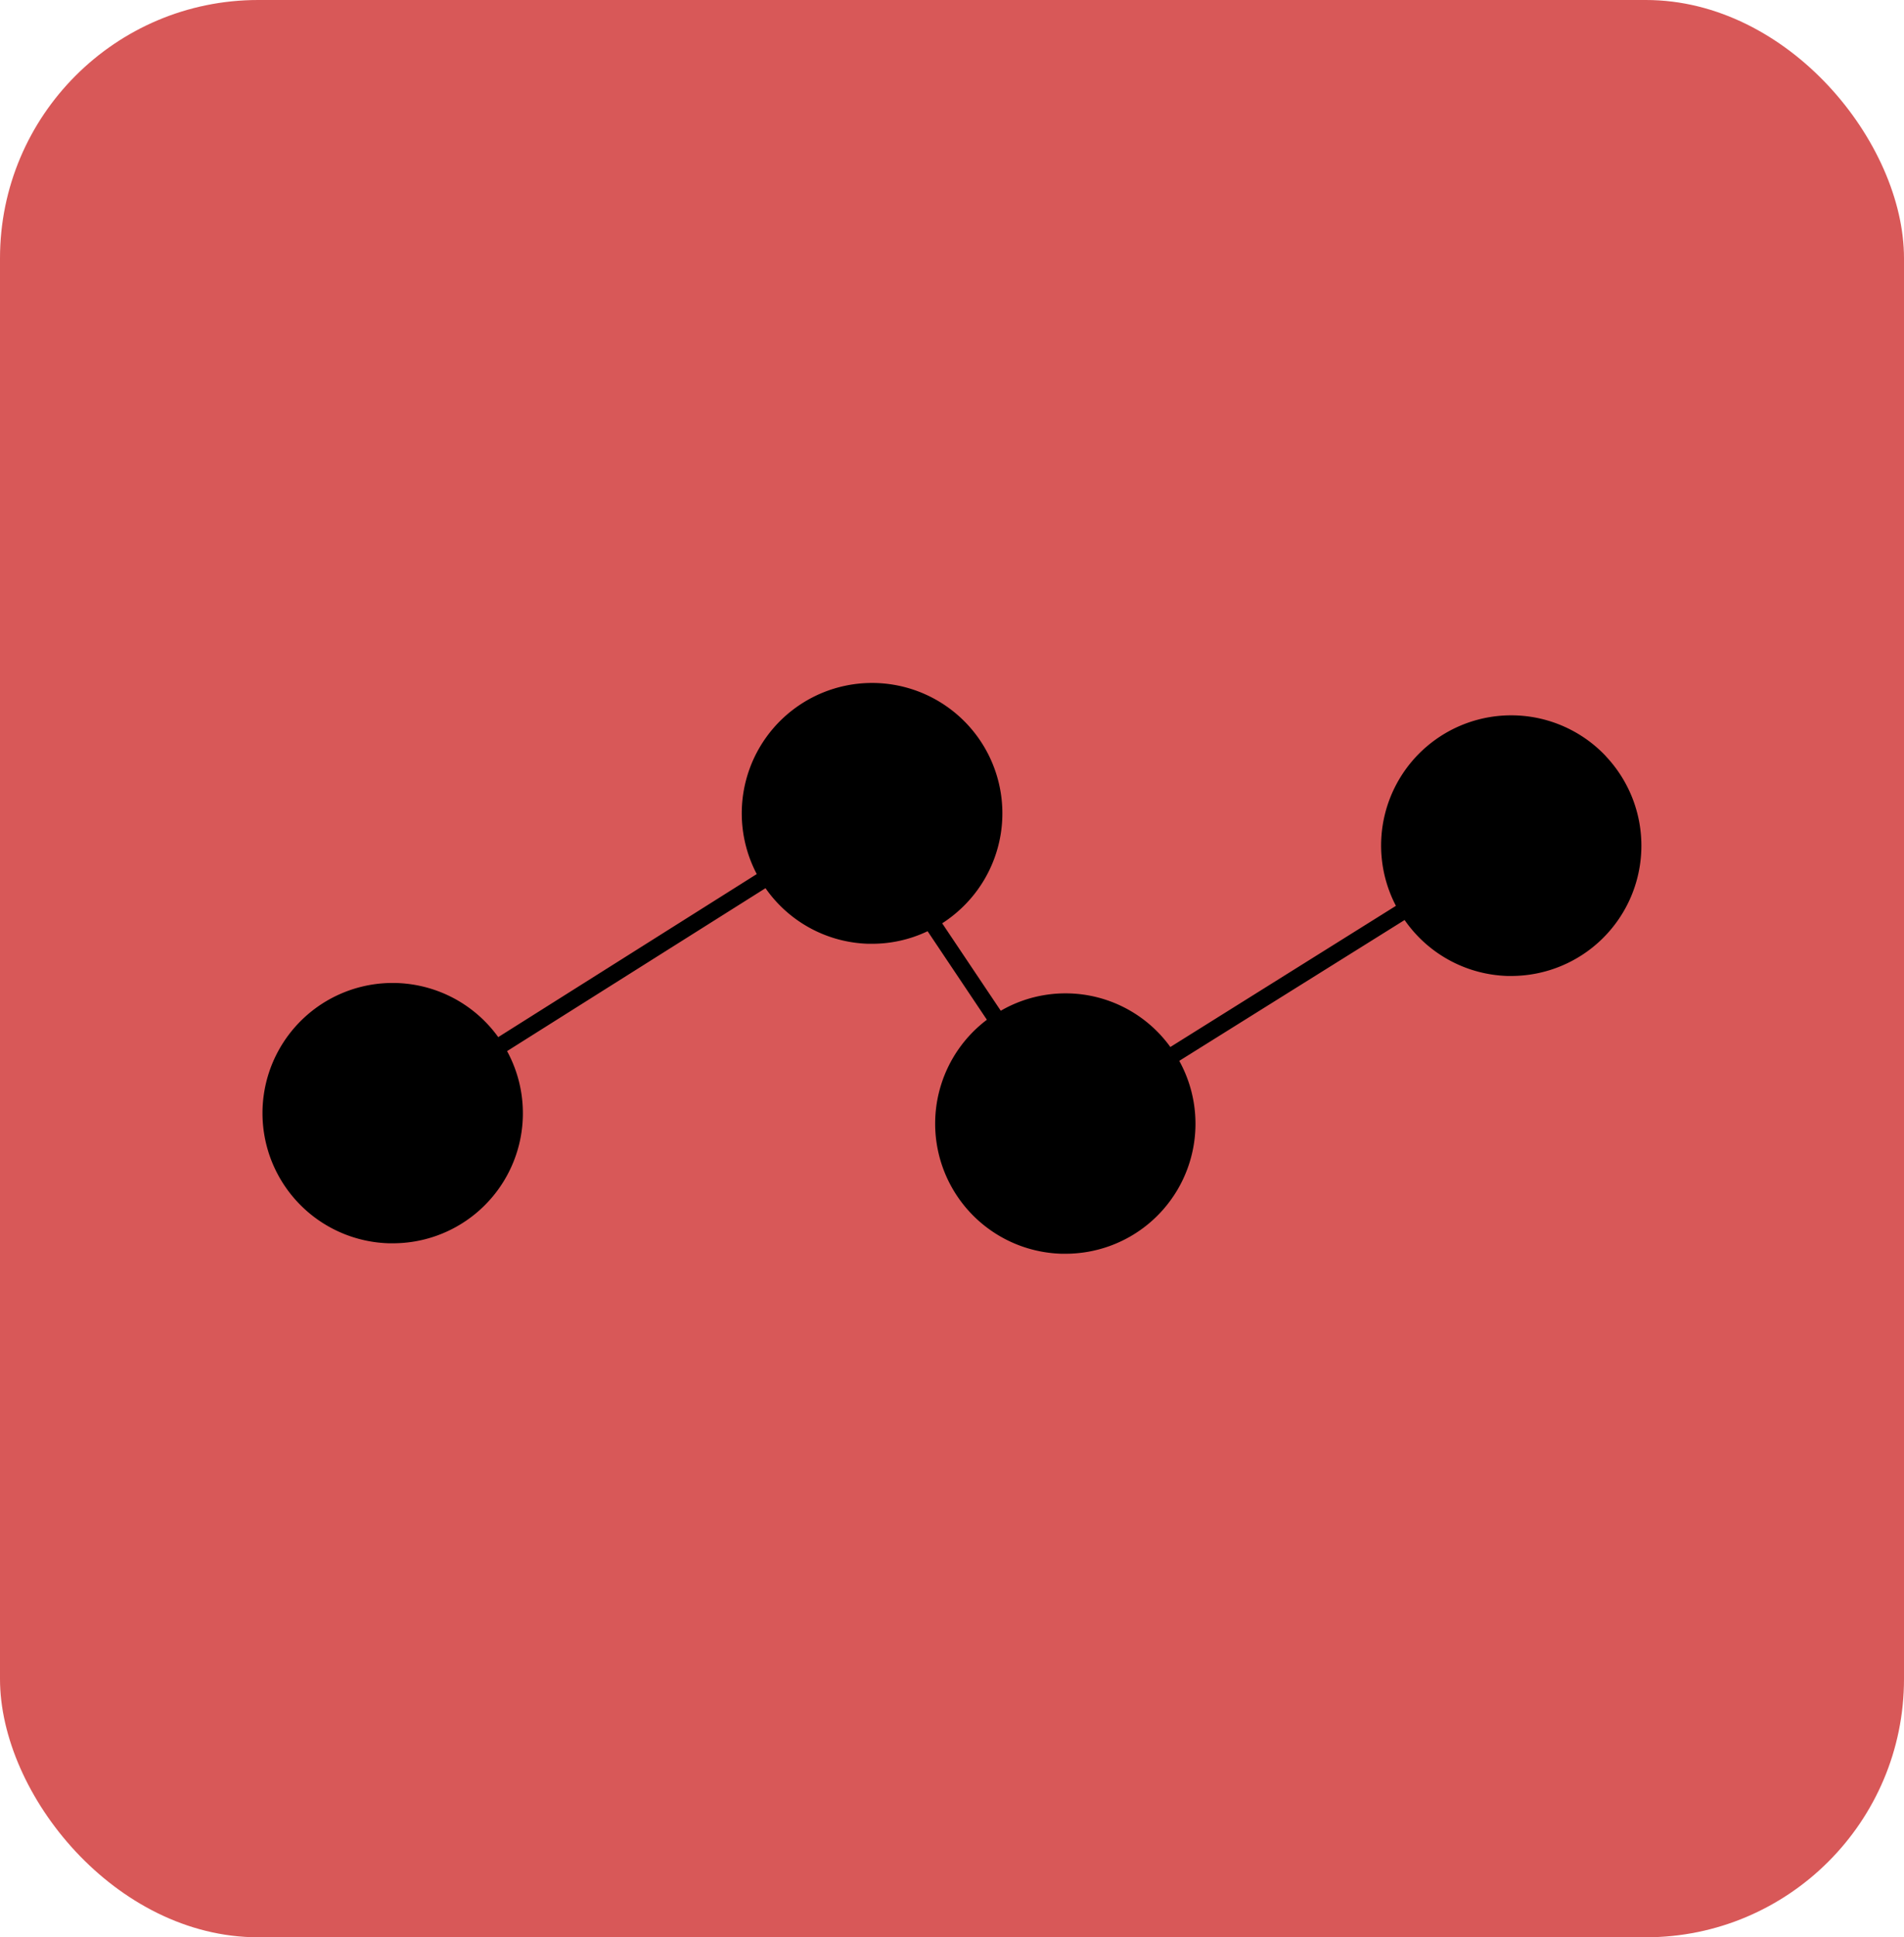
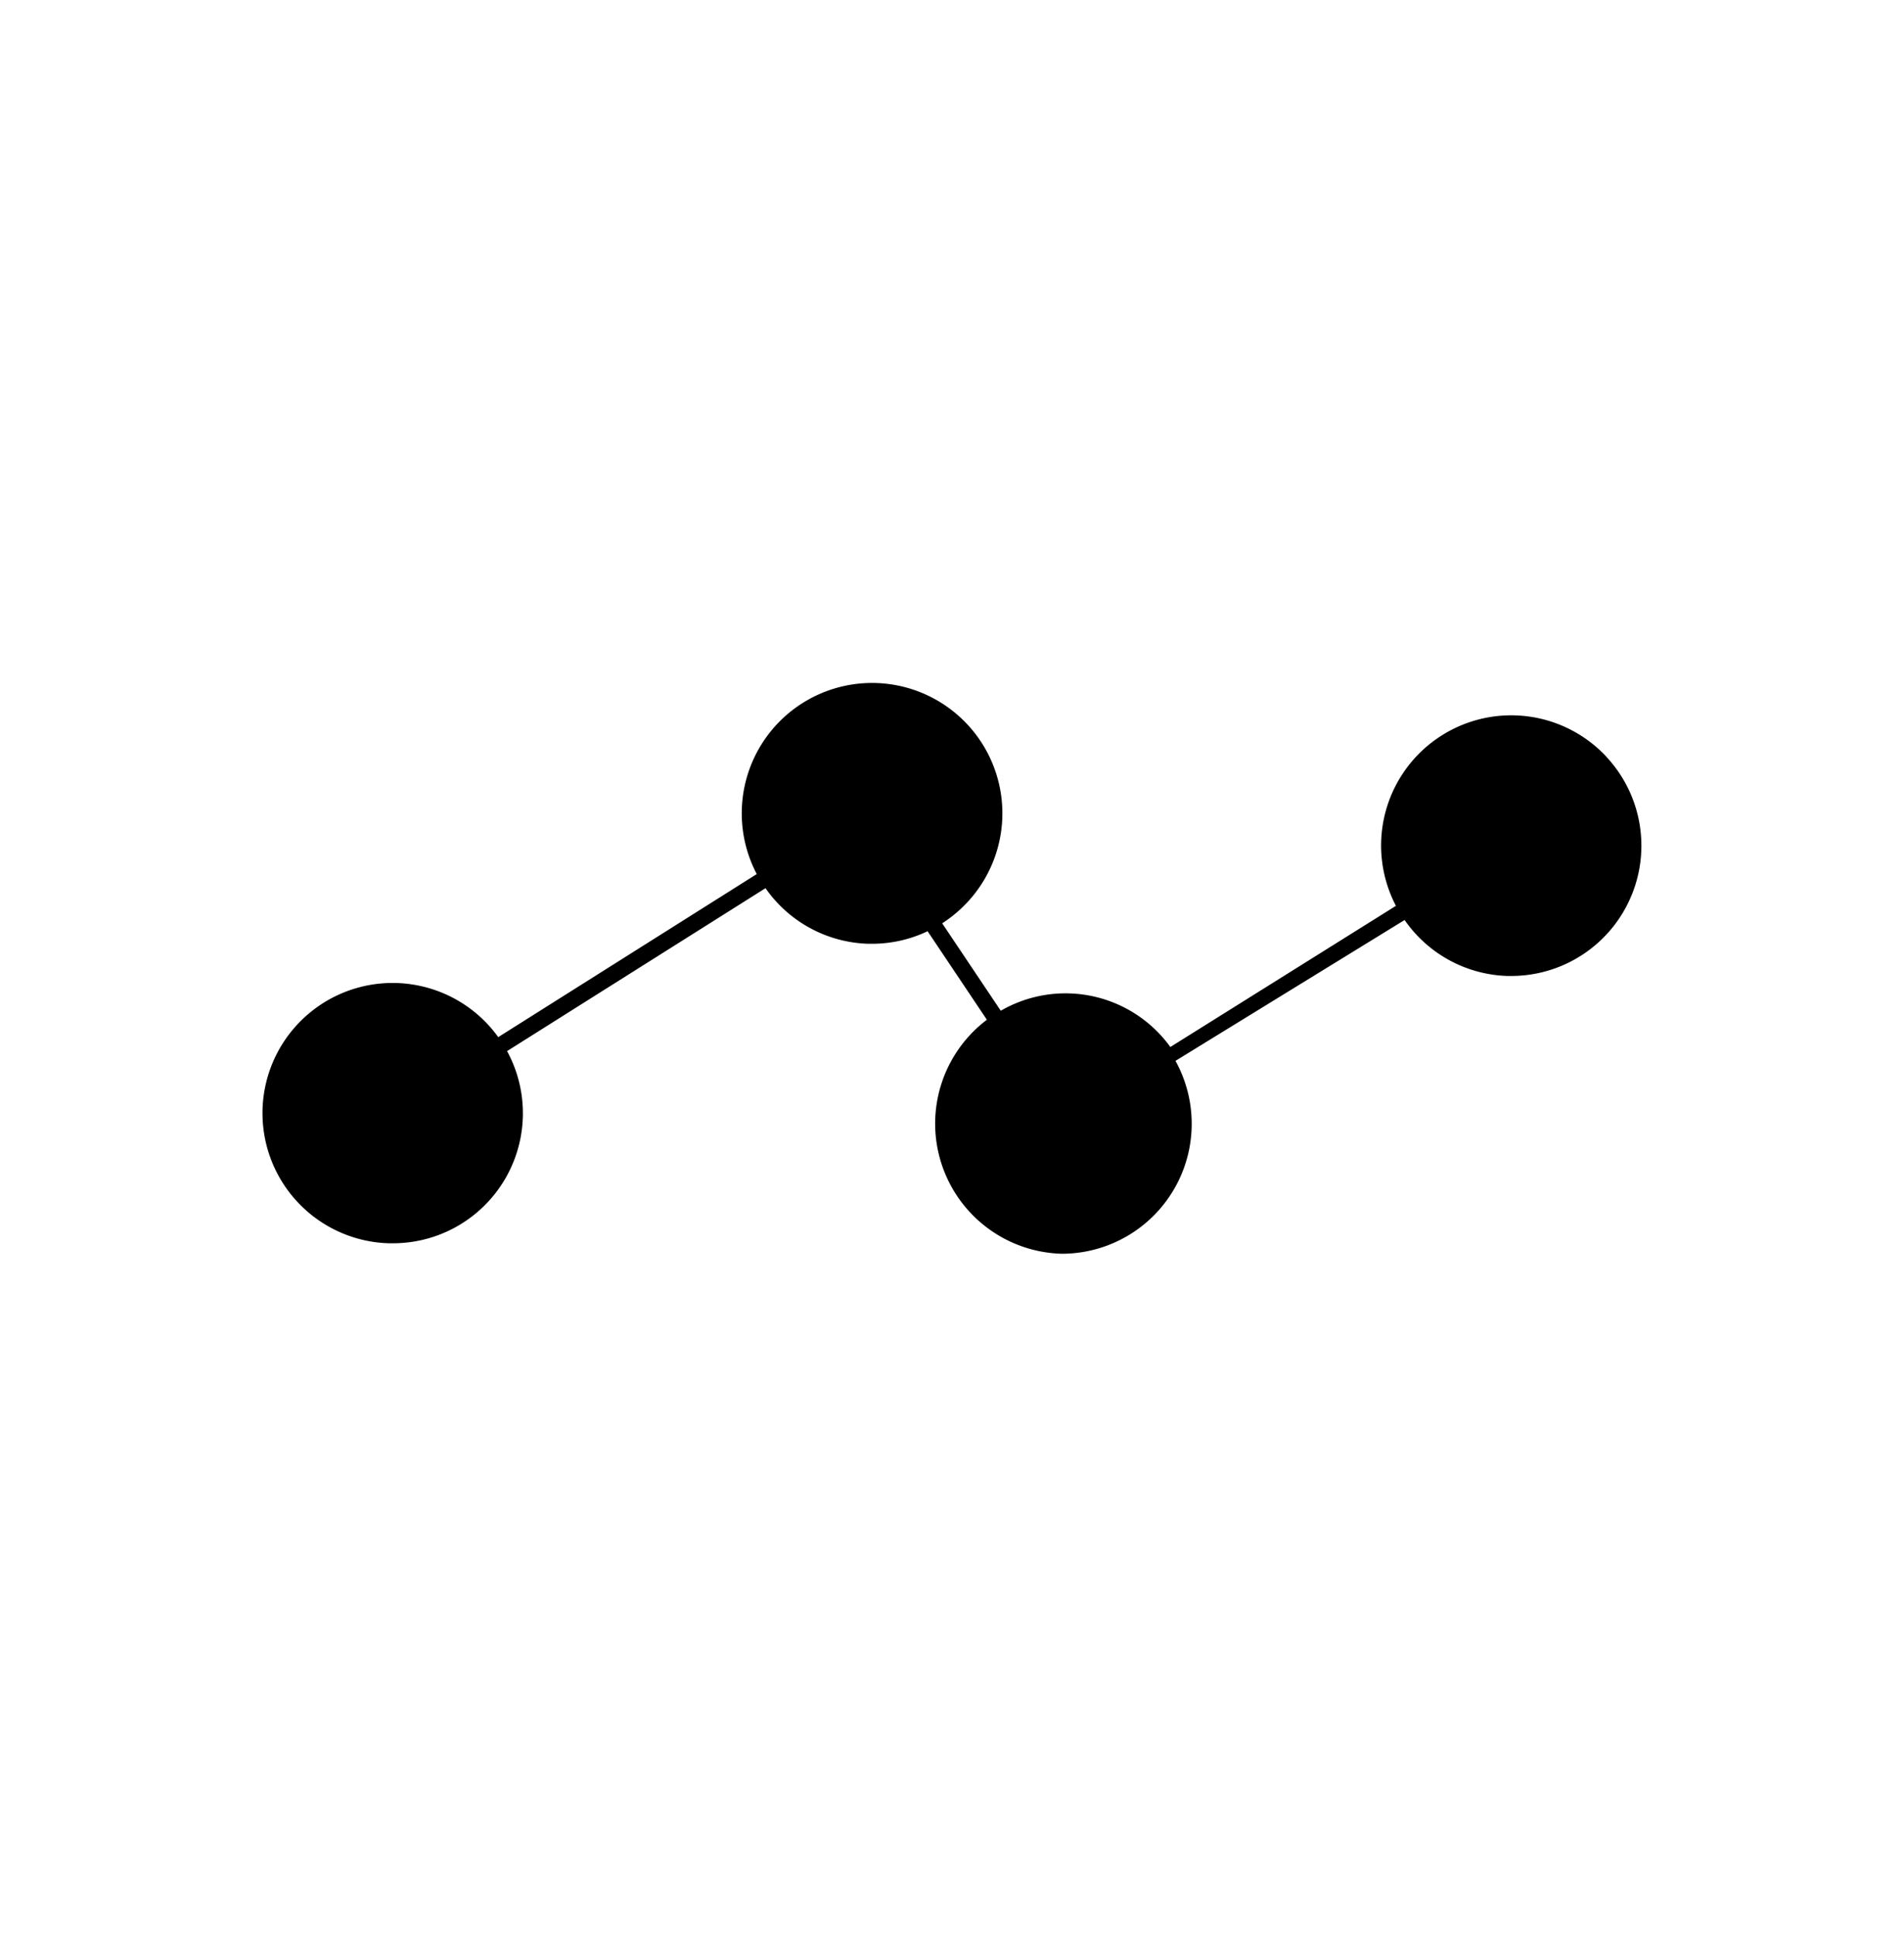
<svg xmlns="http://www.w3.org/2000/svg" width="59" height="60" viewBox="0 0 59 60">
  <g id="Grupo_23" data-name="Grupo 23" transform="translate(-1188 -4612)">
-     <rect id="Rectángulo_41" data-name="Rectángulo 41" width="59" height="60" rx="8" transform="translate(1188 4612)" fill="#d85858" />
-     <path id="Trazado_30" data-name="Trazado 30" d="M41.632,2.259a4.032,4.032,0,0,0-6.509,4.632l-6.99,4.372a4.006,4.006,0,0,0-5.255-1.123L21.063,7.432a4.082,4.082,0,0,0,.594-.465,4.038,4.038,0,1,0-6.34-1.06L7.306,10.957A4.032,4.032,0,1,0,3.92,17.342l.117,0a4.027,4.027,0,0,0,3.543-5.952l8.008-5.046a4.026,4.026,0,0,0,3.184,1.722l.118,0a4,4,0,0,0,1.721-.389l1.837,2.742a4.031,4.031,0,0,0,2.314,7.247l.117,0a4.026,4.026,0,0,0,3.53-5.974L35.392,7.33a4.028,4.028,0,0,0,3.192,1.733l.117,0a4.035,4.035,0,0,0,2.932-6.8" transform="translate(1196.133 4633.164)" />
+     <path id="Trazado_30" data-name="Trazado 30" d="M41.632,2.259a4.032,4.032,0,0,0-6.509,4.632l-6.99,4.372a4.006,4.006,0,0,0-5.255-1.123L21.063,7.432a4.082,4.082,0,0,0,.594-.465,4.038,4.038,0,1,0-6.34-1.06L7.306,10.957A4.032,4.032,0,1,0,3.92,17.342l.117,0a4.027,4.027,0,0,0,3.543-5.952l8.008-5.046a4.026,4.026,0,0,0,3.184,1.722l.118,0a4,4,0,0,0,1.721-.389l1.837,2.742a4.031,4.031,0,0,0,2.314,7.247a4.026,4.026,0,0,0,3.53-5.974L35.392,7.33a4.028,4.028,0,0,0,3.192,1.733l.117,0a4.035,4.035,0,0,0,2.932-6.8" transform="translate(1196.133 4633.164)" />
  </g>
</svg>